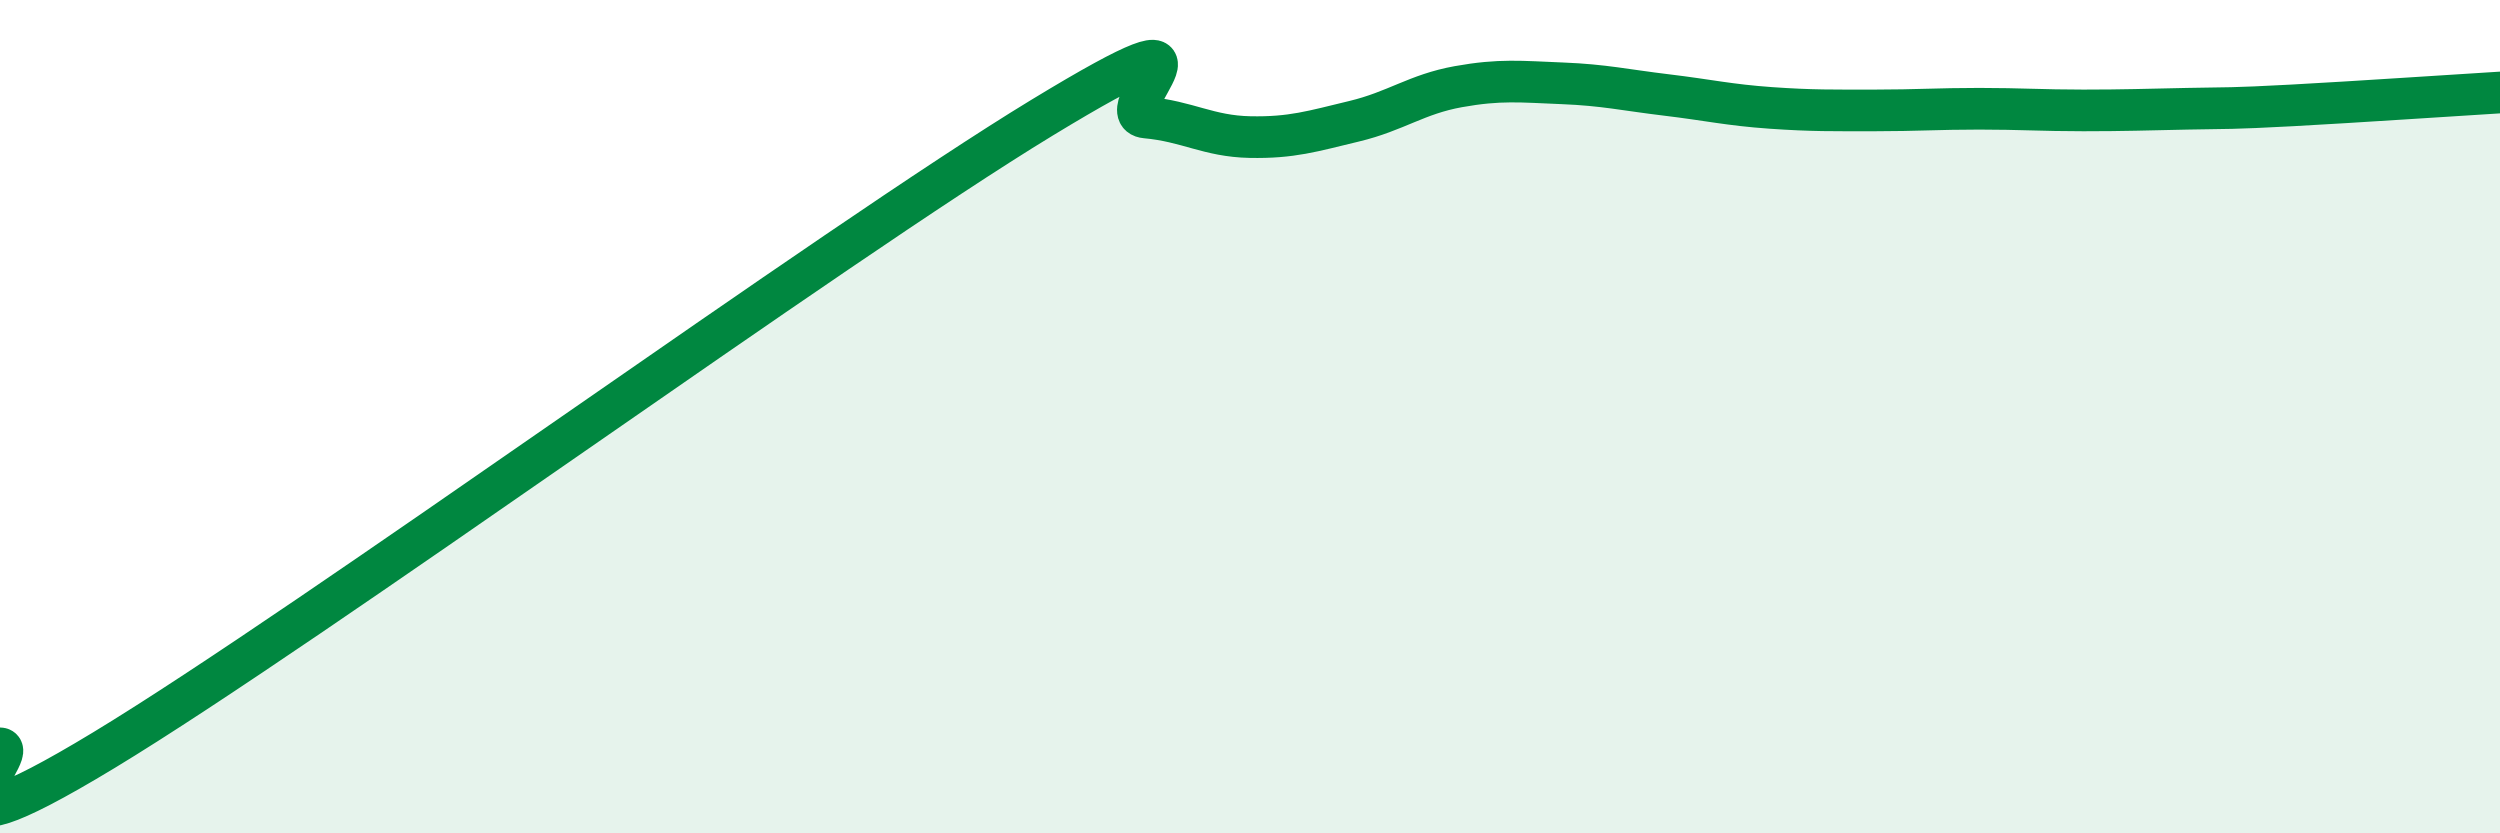
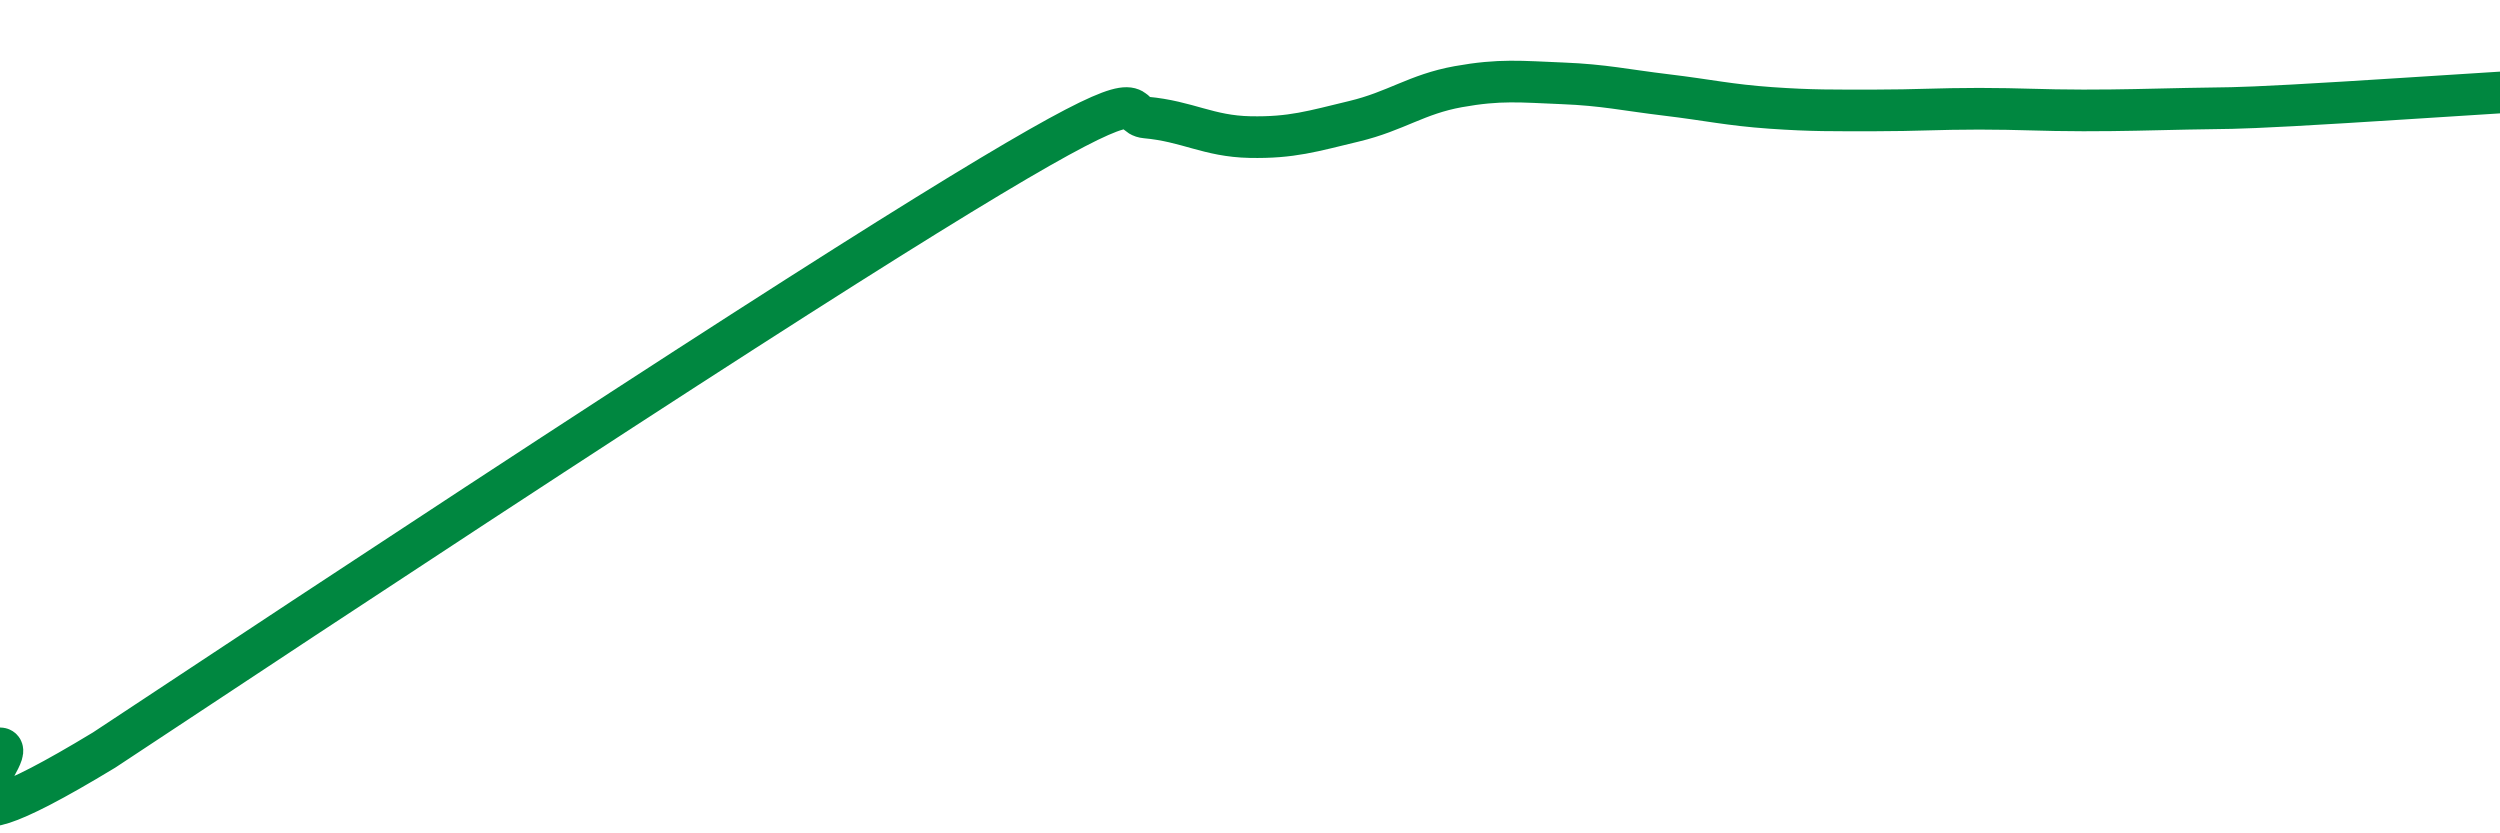
<svg xmlns="http://www.w3.org/2000/svg" width="60" height="20" viewBox="0 0 60 20">
-   <path d="M 0,17.96 C 0.5,17.97 -2.5,21.03 2.5,18 C 7.5,14.97 20,5.87 25,2.83 C 30,-0.21 26.5,2.73 27.5,2.82 C 28.5,2.91 29,3.27 30,3.29 C 31,3.31 31.5,3.15 32.5,2.91 C 33.5,2.67 34,2.26 35,2.08 C 36,1.9 36.5,1.96 37.5,2 C 38.5,2.04 39,2.16 40,2.28 C 41,2.4 41.5,2.52 42.5,2.59 C 43.5,2.66 44,2.65 45,2.65 C 46,2.65 46.5,2.61 47.5,2.61 C 48.5,2.61 49,2.65 50,2.65 C 51,2.65 51.5,2.63 52.5,2.61 C 53.5,2.59 53.5,2.61 55,2.53 C 56.5,2.45 59,2.28 60,2.22L60 20L0 20Z" fill="#008740" opacity="0.1" stroke-linecap="round" stroke-linejoin="round" />
-   <path d="M 0,17.96 C 0.5,17.97 -2.5,21.03 2.5,18 C 7.5,14.97 20,5.87 25,2.83 C 30,-0.21 26.5,2.73 27.5,2.82 C 28.5,2.91 29,3.27 30,3.29 C 31,3.31 31.5,3.15 32.5,2.91 C 33.5,2.67 34,2.26 35,2.08 C 36,1.9 36.5,1.96 37.5,2 C 38.5,2.04 39,2.16 40,2.28 C 41,2.4 41.5,2.52 42.5,2.59 C 43.5,2.66 44,2.65 45,2.65 C 46,2.65 46.5,2.61 47.5,2.61 C 48.5,2.61 49,2.65 50,2.65 C 51,2.65 51.5,2.63 52.5,2.61 C 53.5,2.59 53.5,2.61 55,2.53 C 56.5,2.45 59,2.28 60,2.22" stroke="#008740" stroke-width="1" fill="none" stroke-linecap="round" stroke-linejoin="round" />
+   <path d="M 0,17.96 C 0.5,17.97 -2.5,21.03 2.5,18 C 30,-0.21 26.5,2.73 27.5,2.82 C 28.5,2.91 29,3.27 30,3.29 C 31,3.31 31.5,3.15 32.5,2.91 C 33.5,2.67 34,2.26 35,2.08 C 36,1.9 36.5,1.96 37.5,2 C 38.5,2.04 39,2.16 40,2.28 C 41,2.4 41.5,2.52 42.5,2.59 C 43.5,2.66 44,2.65 45,2.65 C 46,2.65 46.5,2.61 47.5,2.61 C 48.5,2.61 49,2.65 50,2.65 C 51,2.65 51.5,2.63 52.5,2.61 C 53.5,2.59 53.5,2.61 55,2.53 C 56.5,2.45 59,2.28 60,2.22" stroke="#008740" stroke-width="1" fill="none" stroke-linecap="round" stroke-linejoin="round" />
</svg>